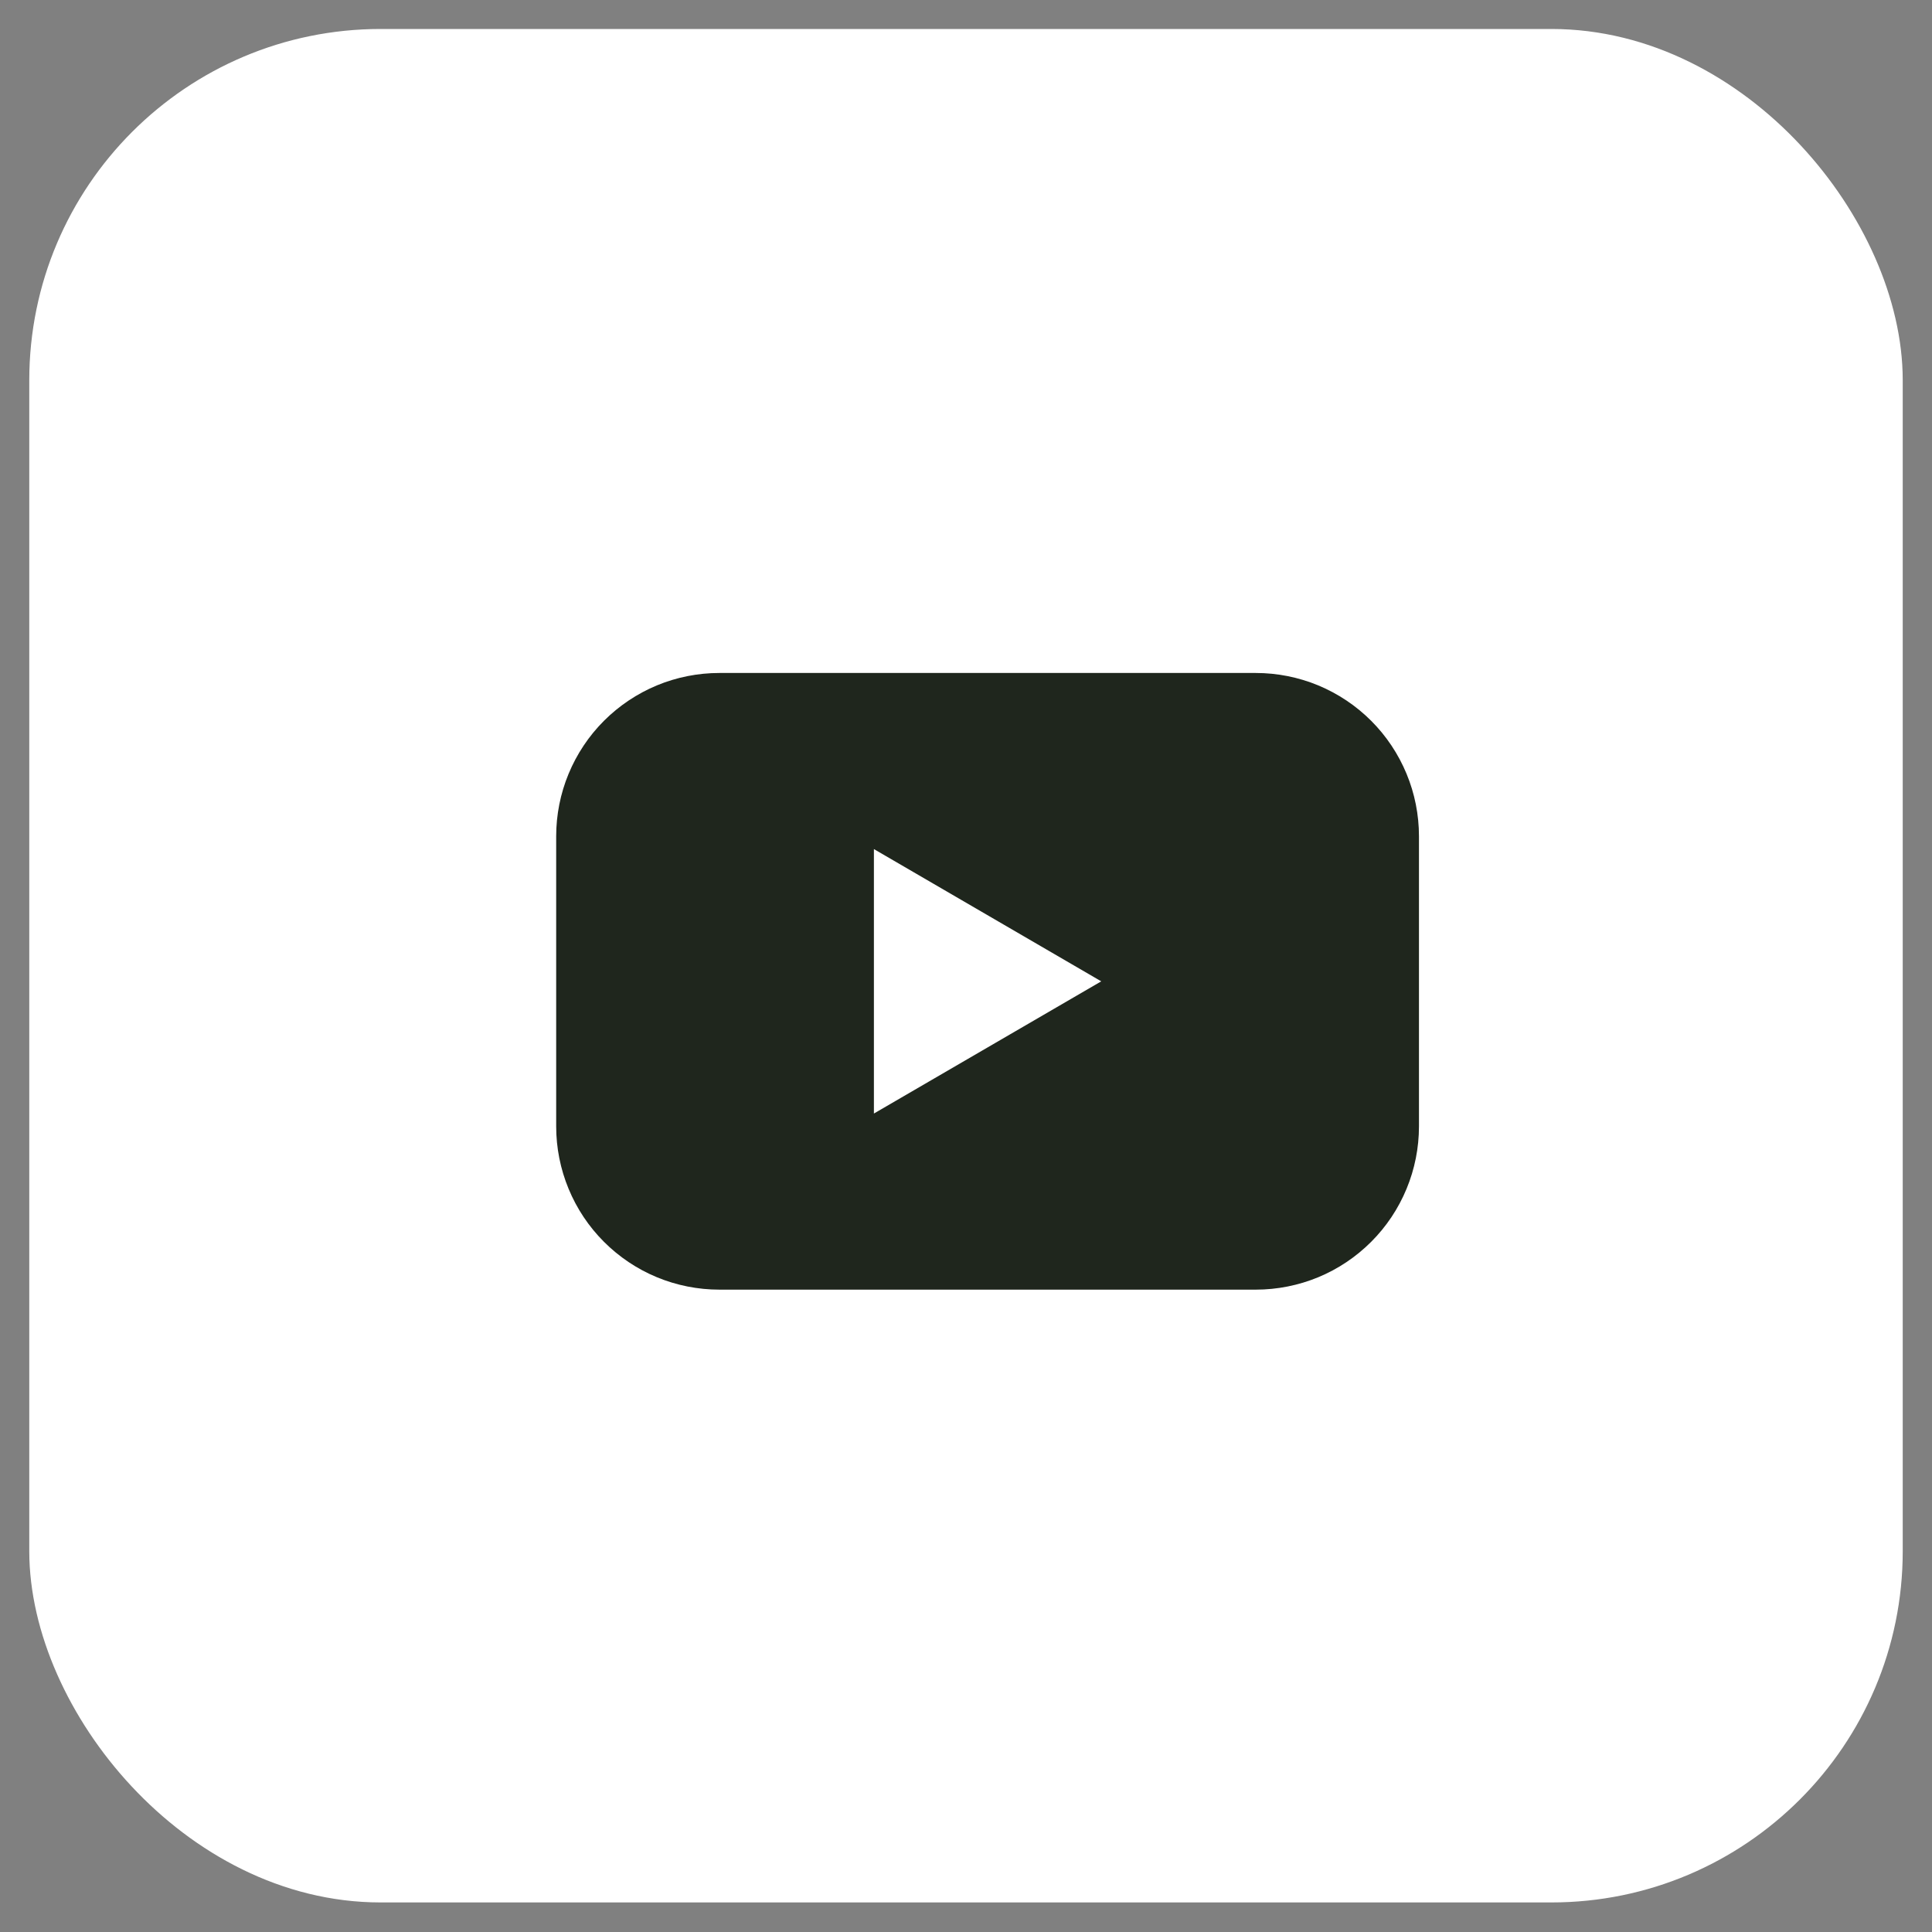
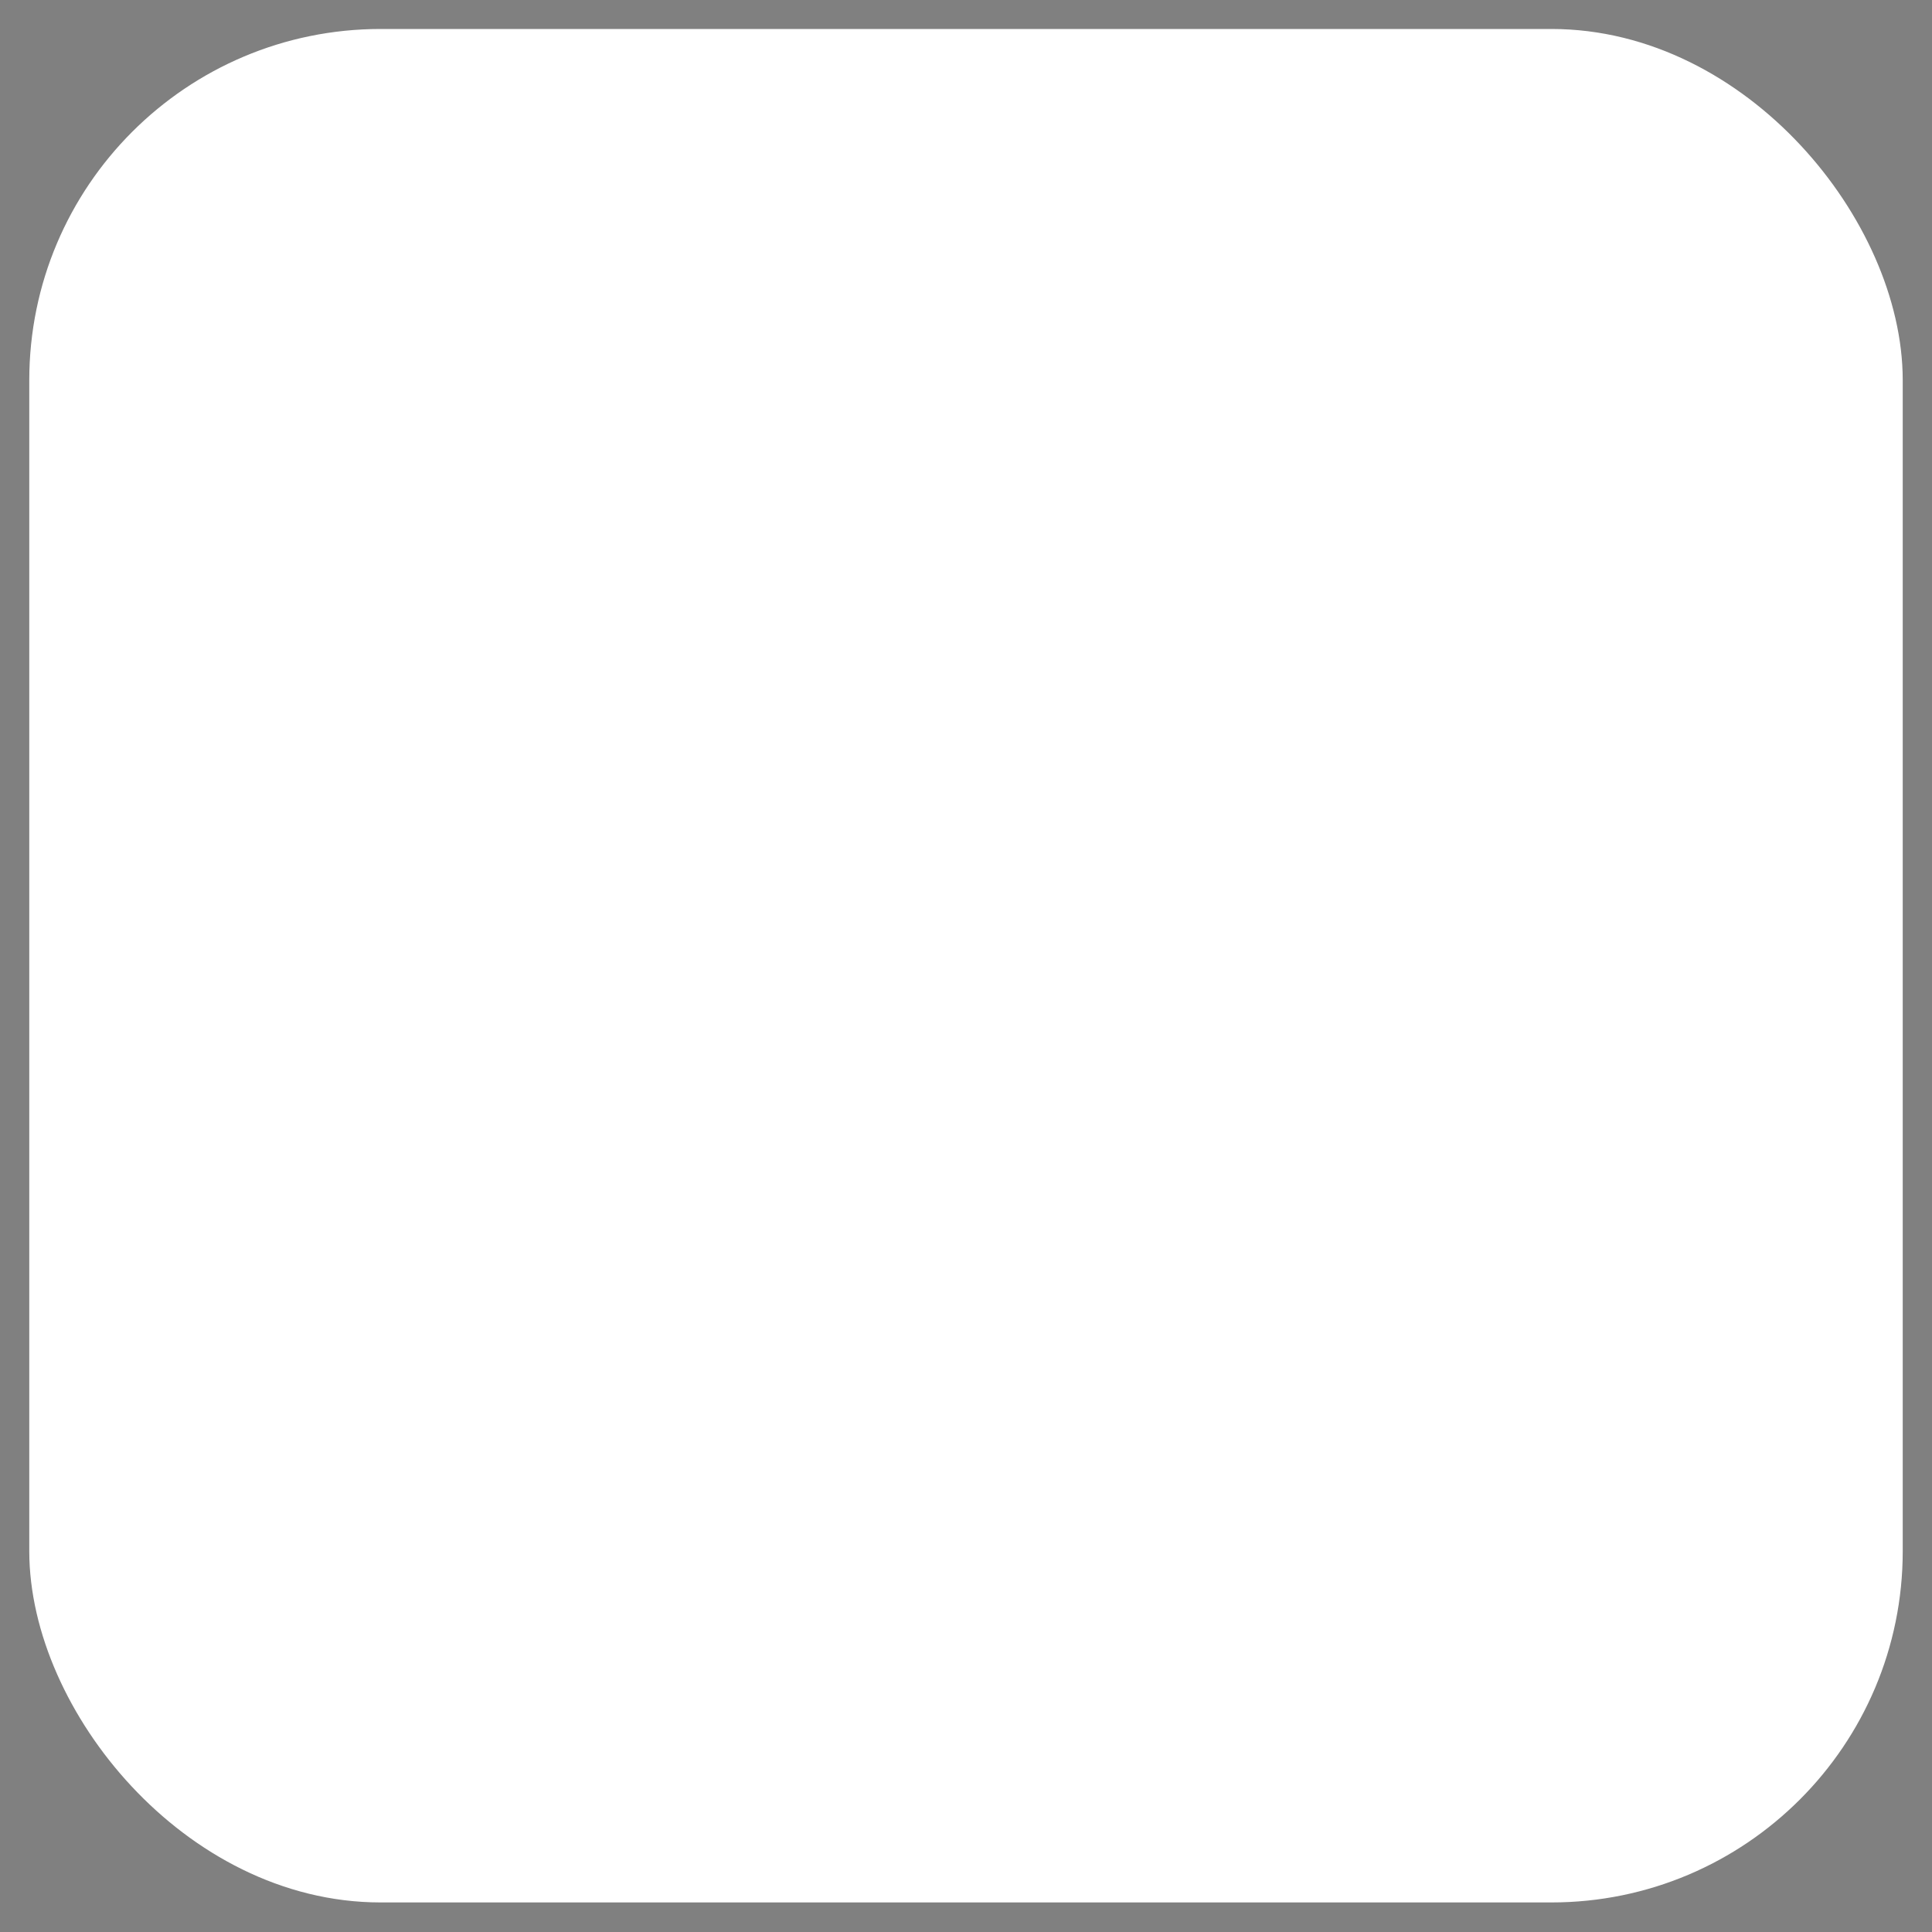
<svg xmlns="http://www.w3.org/2000/svg" width="33" height="33" viewBox="0 0 33 33" fill="none">
  <rect x="0" y="0" width="33" height="33" fill="#808080" stroke="none" />
  <rect x="1" y="0.995" width="31" height="31" rx="5.5" fill="white" stroke="white" />
-   <path d="M21.45 11.495H12.287C11.921 11.495 11.558 11.567 11.22 11.707C10.882 11.848 10.575 12.053 10.316 12.312C10.057 12.571 9.852 12.879 9.712 13.217C9.572 13.555 9.5 13.918 9.5 14.284V19.239C9.5 19.605 9.572 19.968 9.712 20.306C9.852 20.645 10.057 20.952 10.316 21.211C10.575 21.47 10.882 21.676 11.22 21.816C11.558 21.956 11.921 22.028 12.287 22.028H21.45C21.816 22.028 22.178 21.956 22.517 21.816C22.855 21.676 23.162 21.47 23.421 21.211C23.68 20.952 23.885 20.645 24.025 20.306C24.165 19.968 24.237 19.605 24.237 19.239V14.284C24.237 13.918 24.165 13.555 24.025 13.217C23.885 12.879 23.68 12.571 23.421 12.312C23.162 12.053 22.855 11.848 22.517 11.707C22.178 11.567 21.816 11.495 21.45 11.495ZM14.927 19.02V14.503L18.81 16.762L14.927 19.02Z" fill="#1F261D" />
</svg>